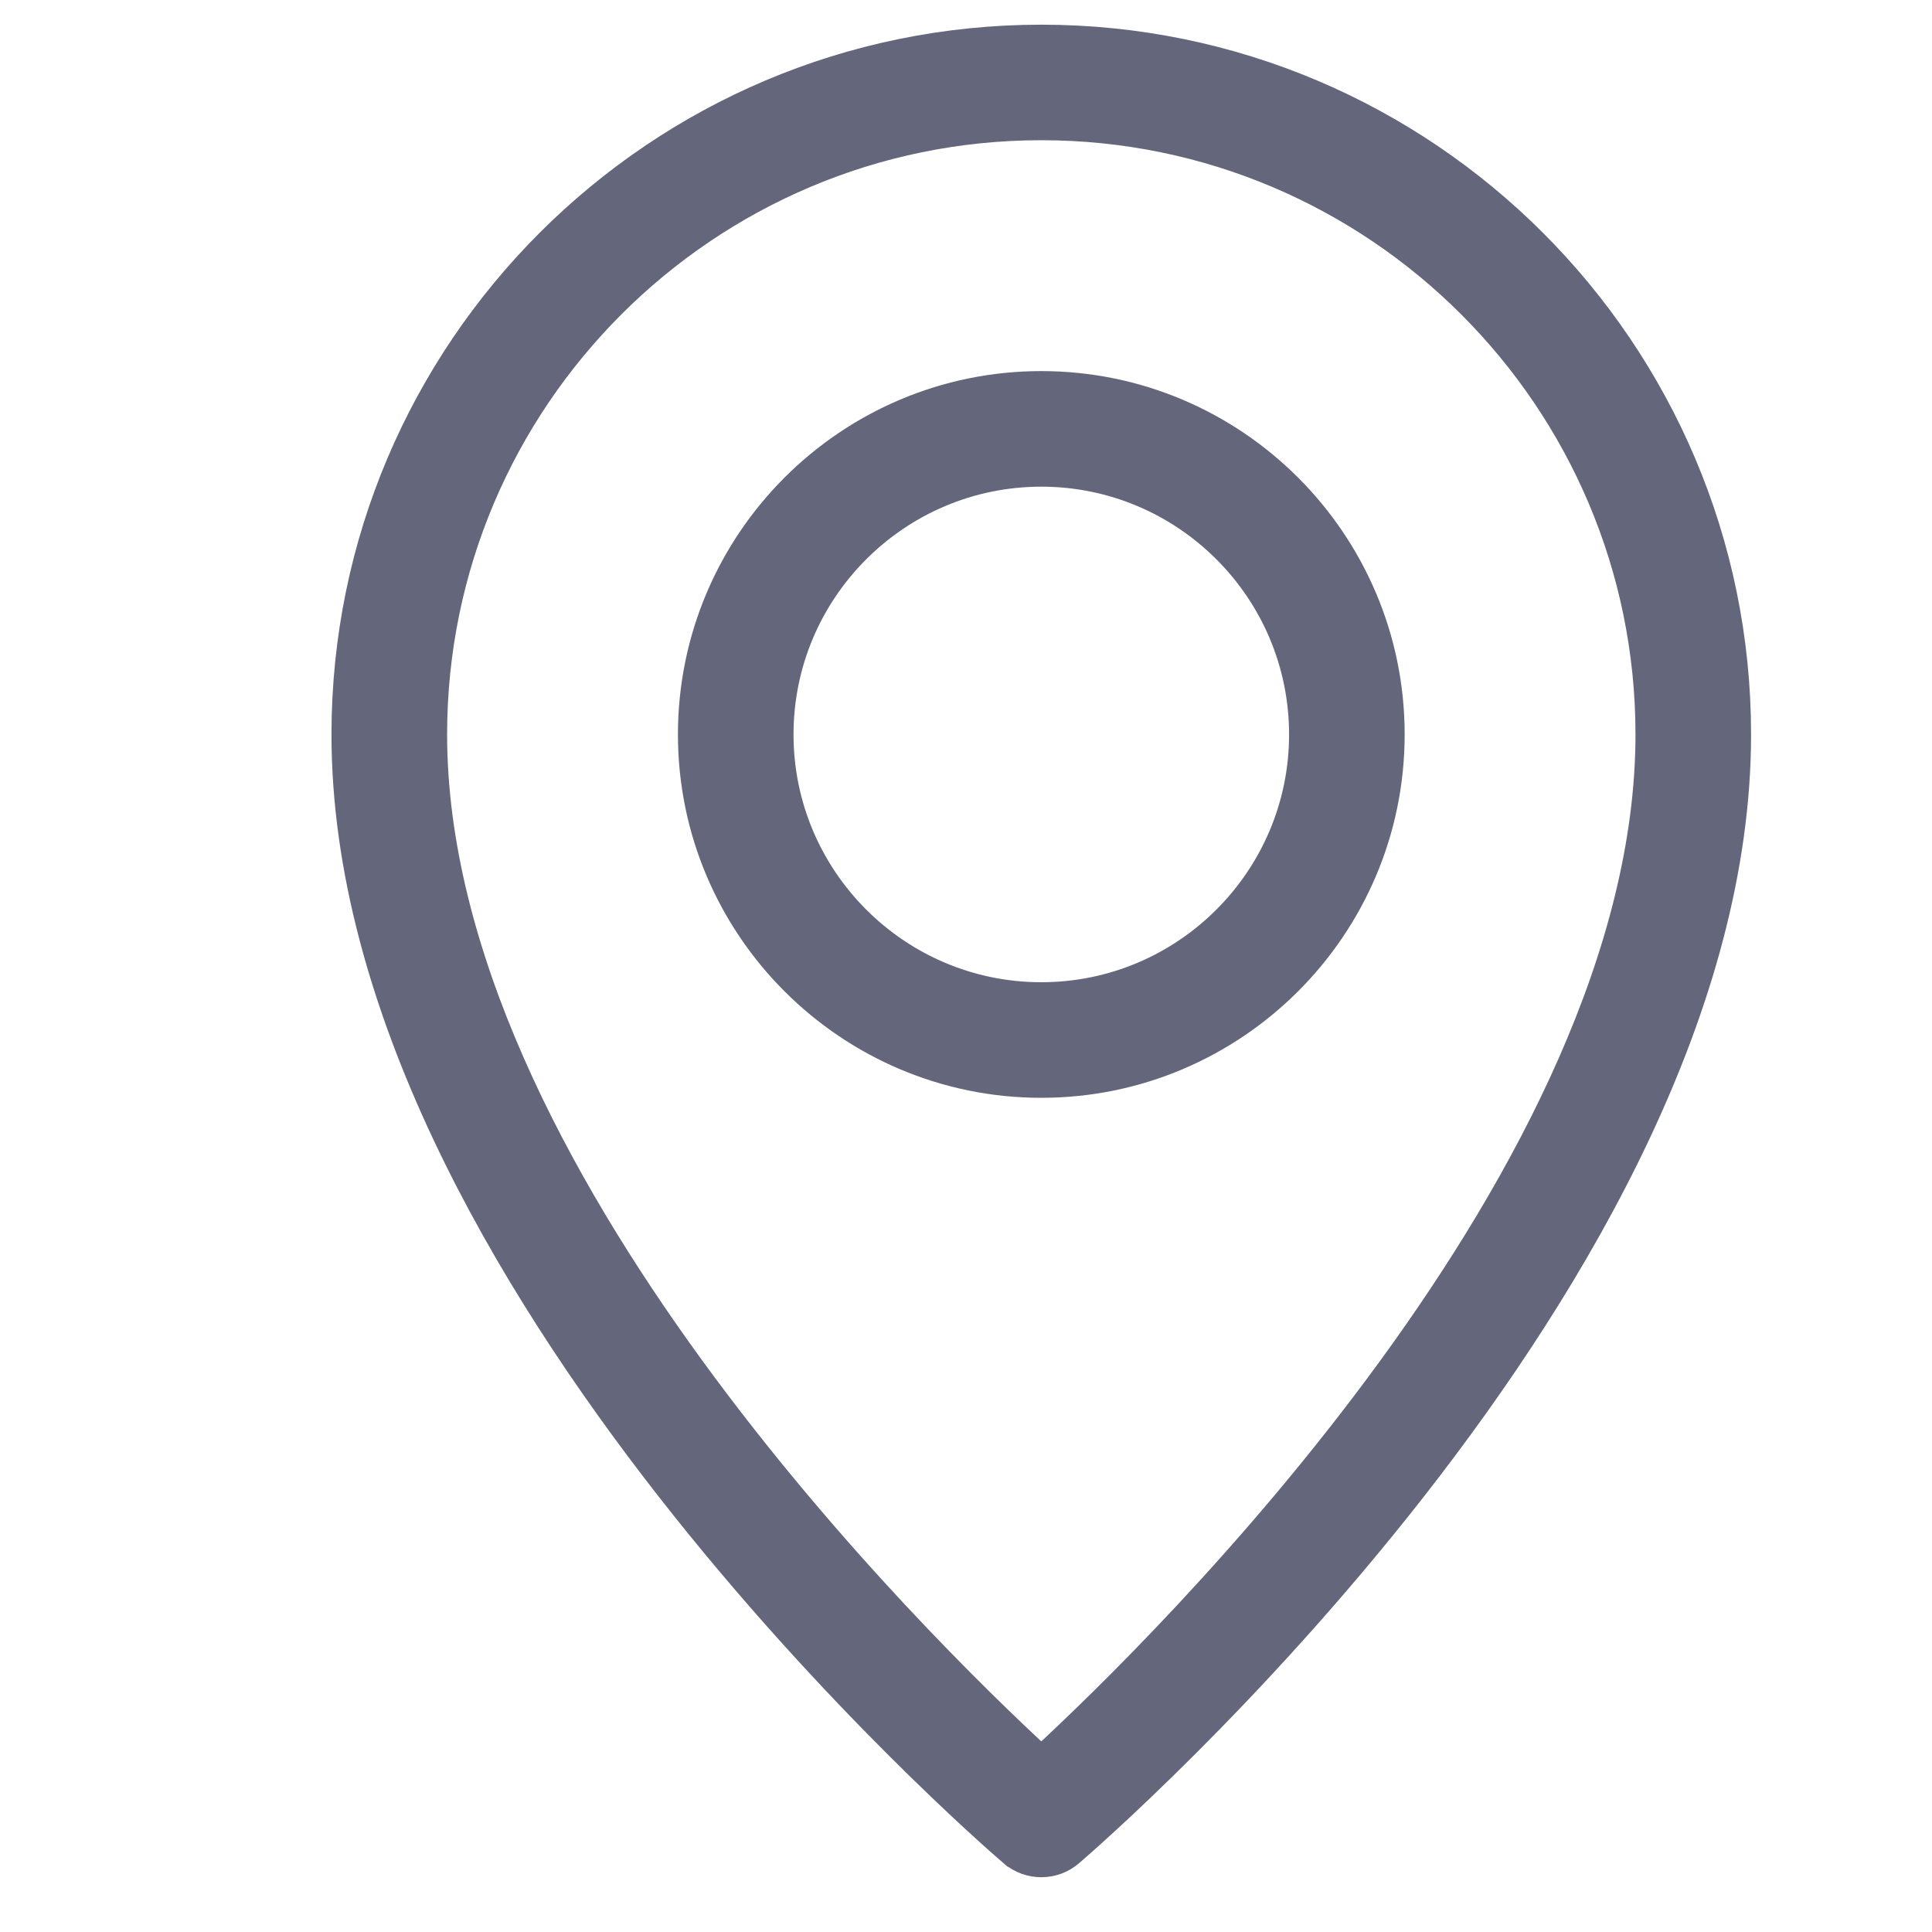
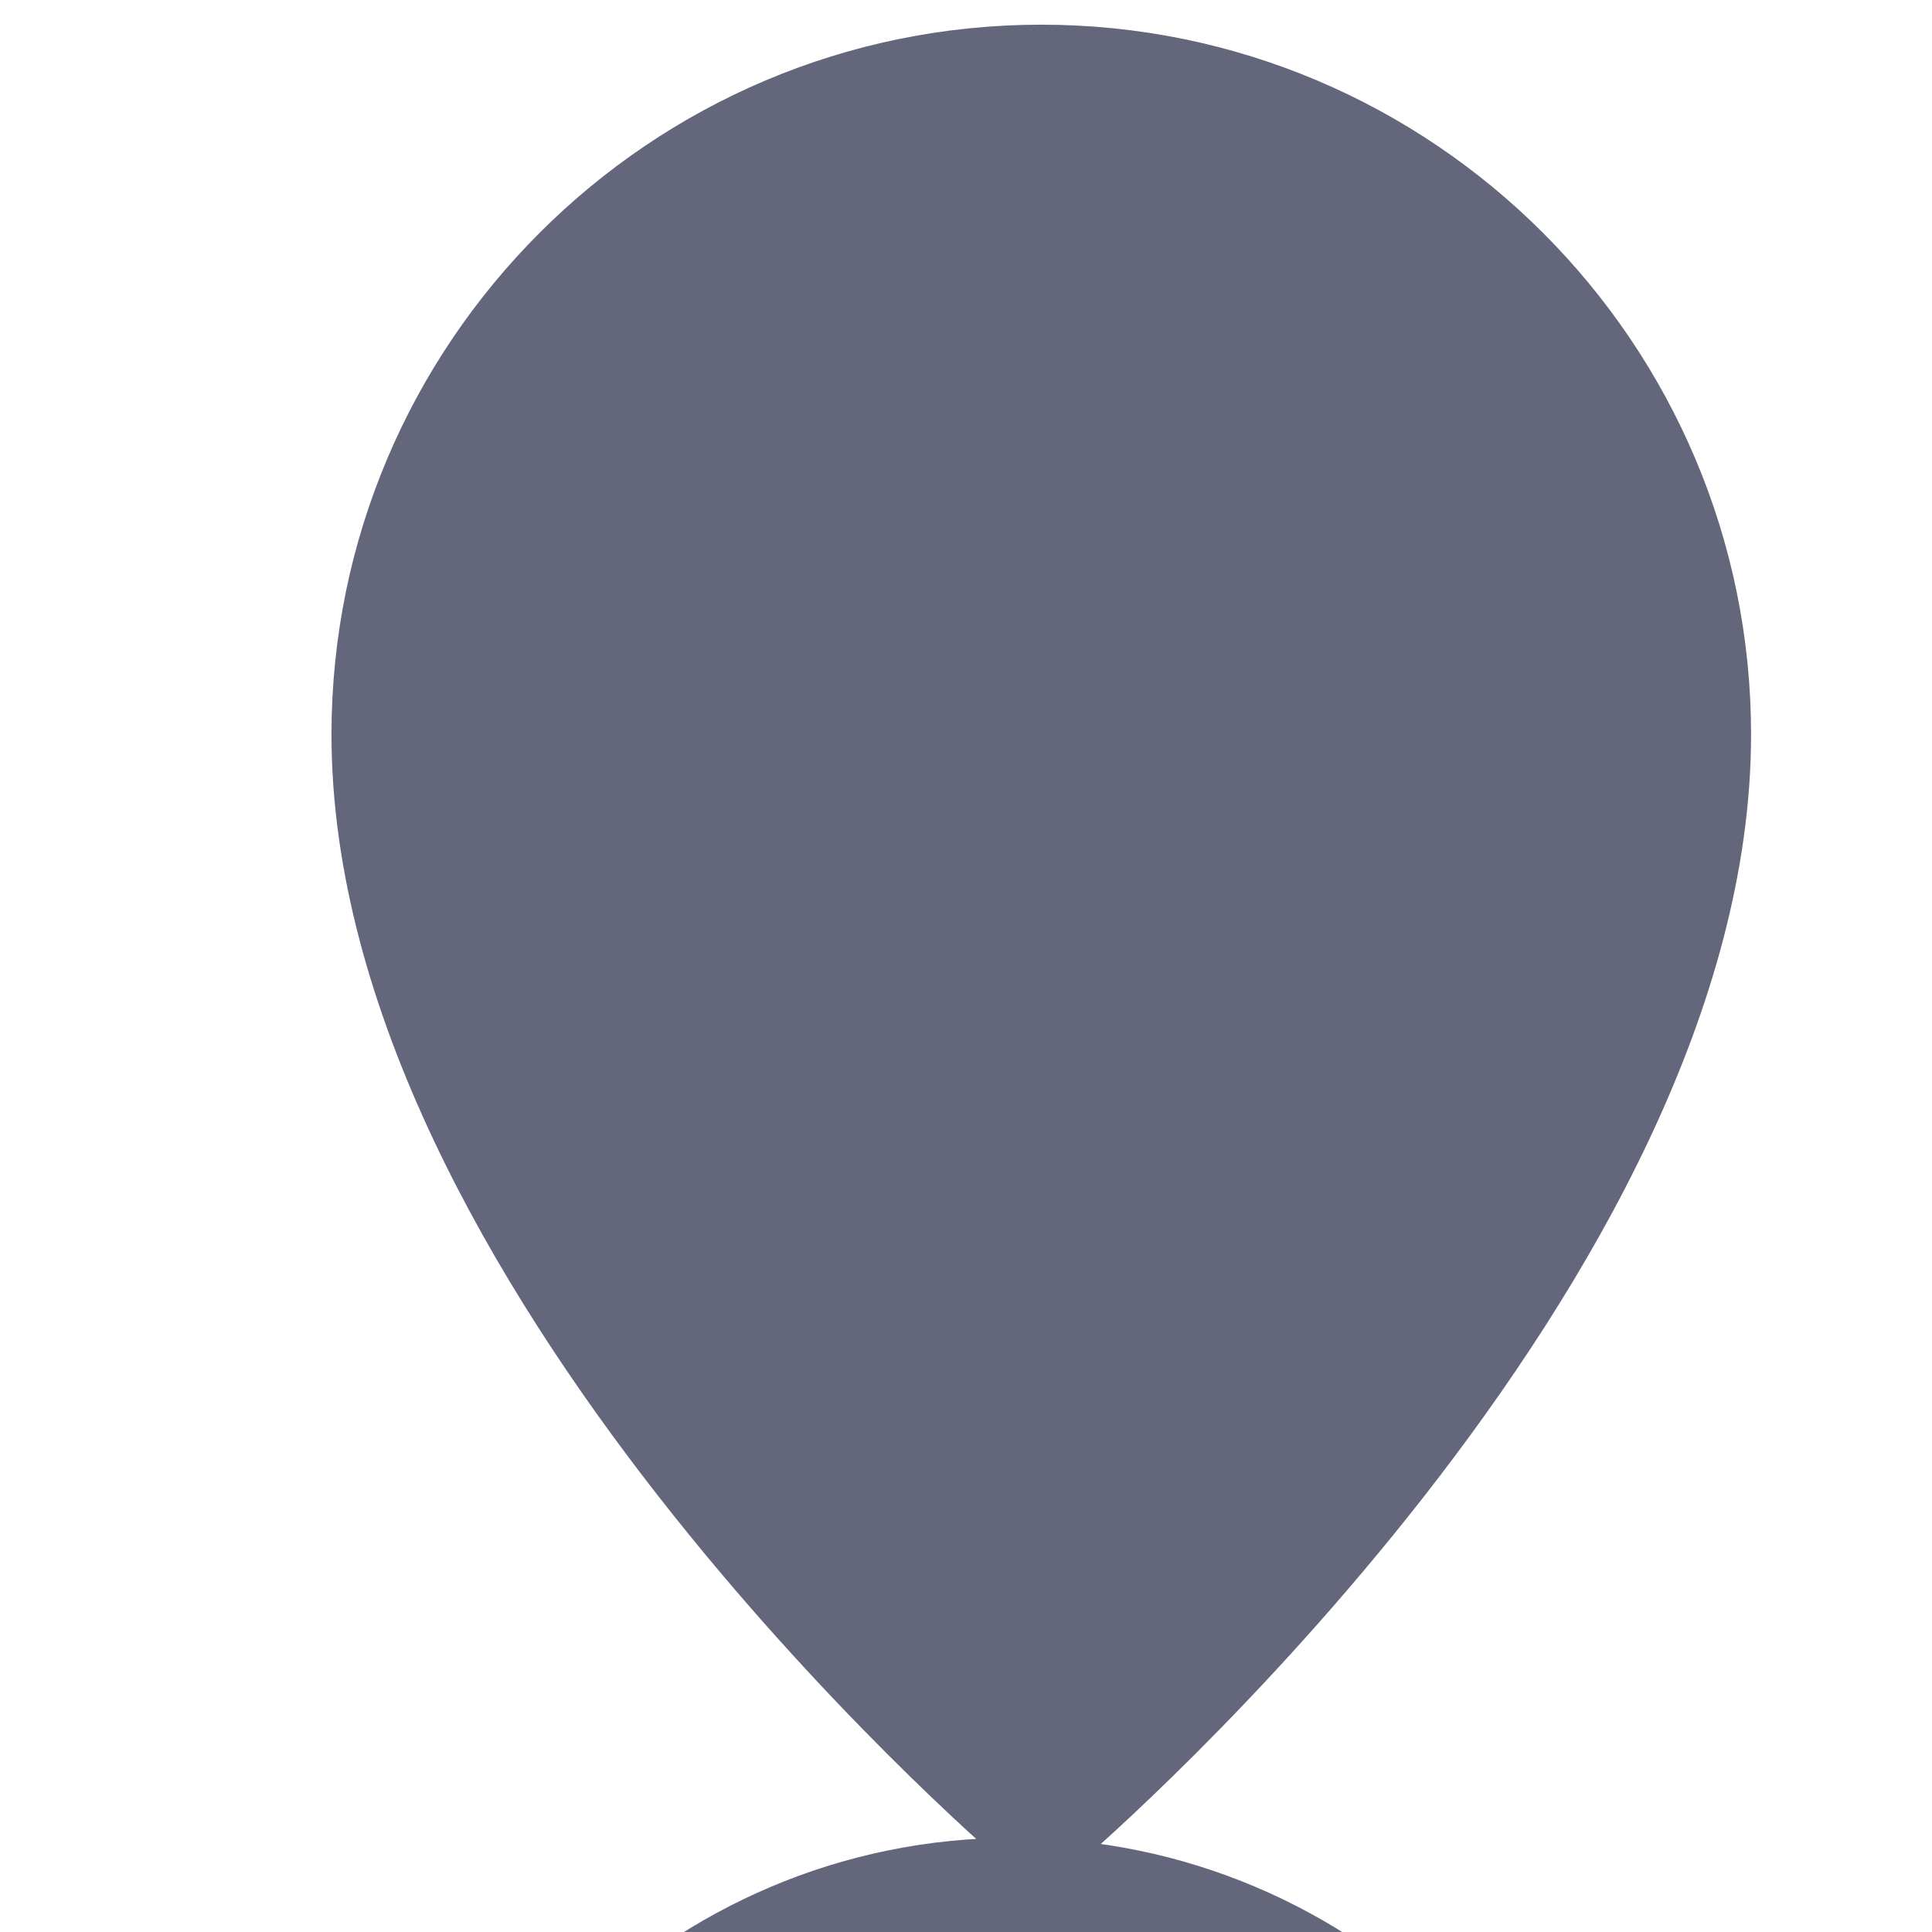
<svg xmlns="http://www.w3.org/2000/svg" id="Layer_1" version="1.1" viewBox="0 0 400 400">
  <defs>
    <style>
      .st0 {
        fill: #64667c;
        stroke: #64667c;
        stroke-miterlimit: 10;
        stroke-width: 6px;
      }
    </style>
  </defs>
  <g id="line">
-     <path class="st0" d="M209.75,383.5c1.68,1.44,3.76,2.16,5.84,2.16s4.16-.72,5.84-2.16c5.64-4.84,138.11-119.89,138.11-231.44,0-79.38-64.58-143.95-143.95-143.95S71.63,72.68,71.63,152.06c0,111.55,132.47,226.6,138.11,231.44ZM215.59,26.03c69.49,0,126.02,56.53,126.02,126.02,0,90.63-100.48,189.03-126.02,212.58-25.54-23.55-126.02-121.96-126.02-212.58,0-69.49,56.53-126.02,126.02-126.02Z" />
-     <path class="st0" d="M287.82,152.06c0-39.83-32.4-72.23-72.23-72.23s-72.23,32.4-72.23,72.23,32.4,72.23,72.23,72.23,72.23-32.4,72.23-72.23ZM161.29,152.06c0-29.94,24.36-54.3,54.3-54.3s54.3,24.36,54.3,54.3-24.36,54.3-54.3,54.3-54.3-24.36-54.3-54.3Z" />
+     <path class="st0" d="M209.75,383.5c1.68,1.44,3.76,2.16,5.84,2.16s4.16-.72,5.84-2.16c5.64-4.84,138.11-119.89,138.11-231.44,0-79.38-64.58-143.95-143.95-143.95S71.63,72.68,71.63,152.06c0,111.55,132.47,226.6,138.11,231.44Zc69.49,0,126.02,56.53,126.02,126.02,0,90.63-100.48,189.03-126.02,212.58-25.54-23.55-126.02-121.96-126.02-212.58,0-69.49,56.53-126.02,126.02-126.02Z" />
  </g>
</svg>